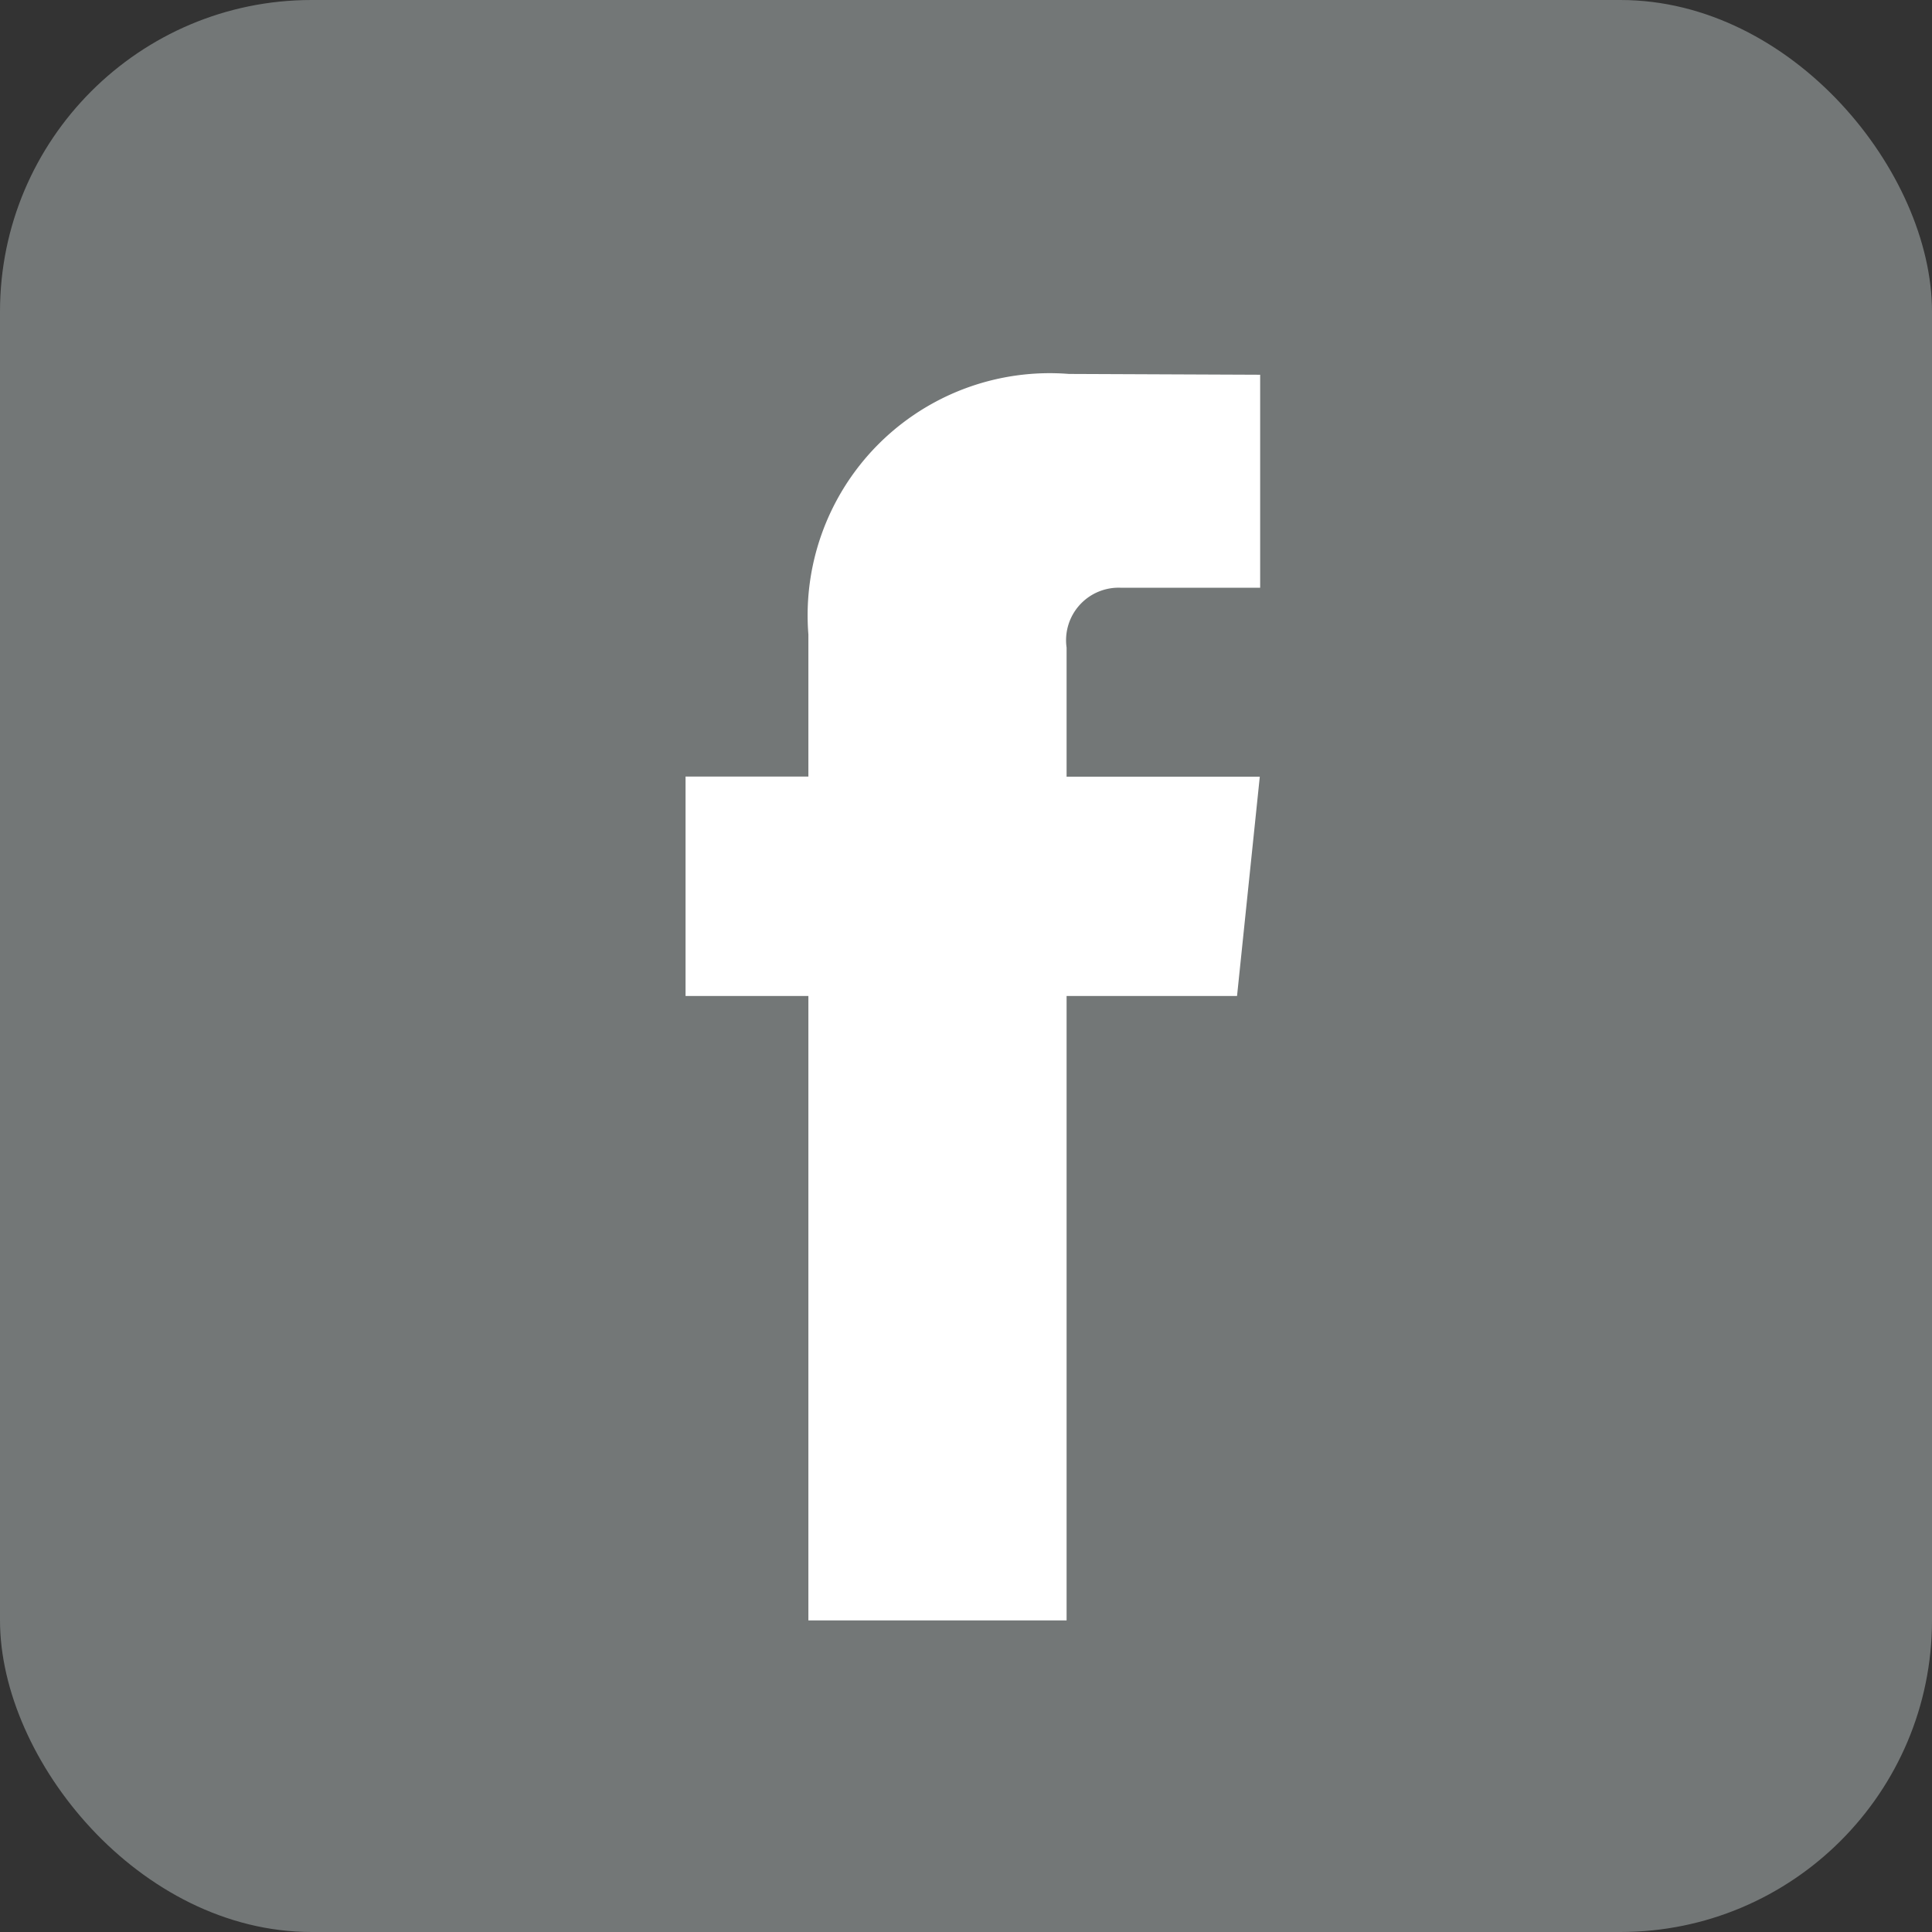
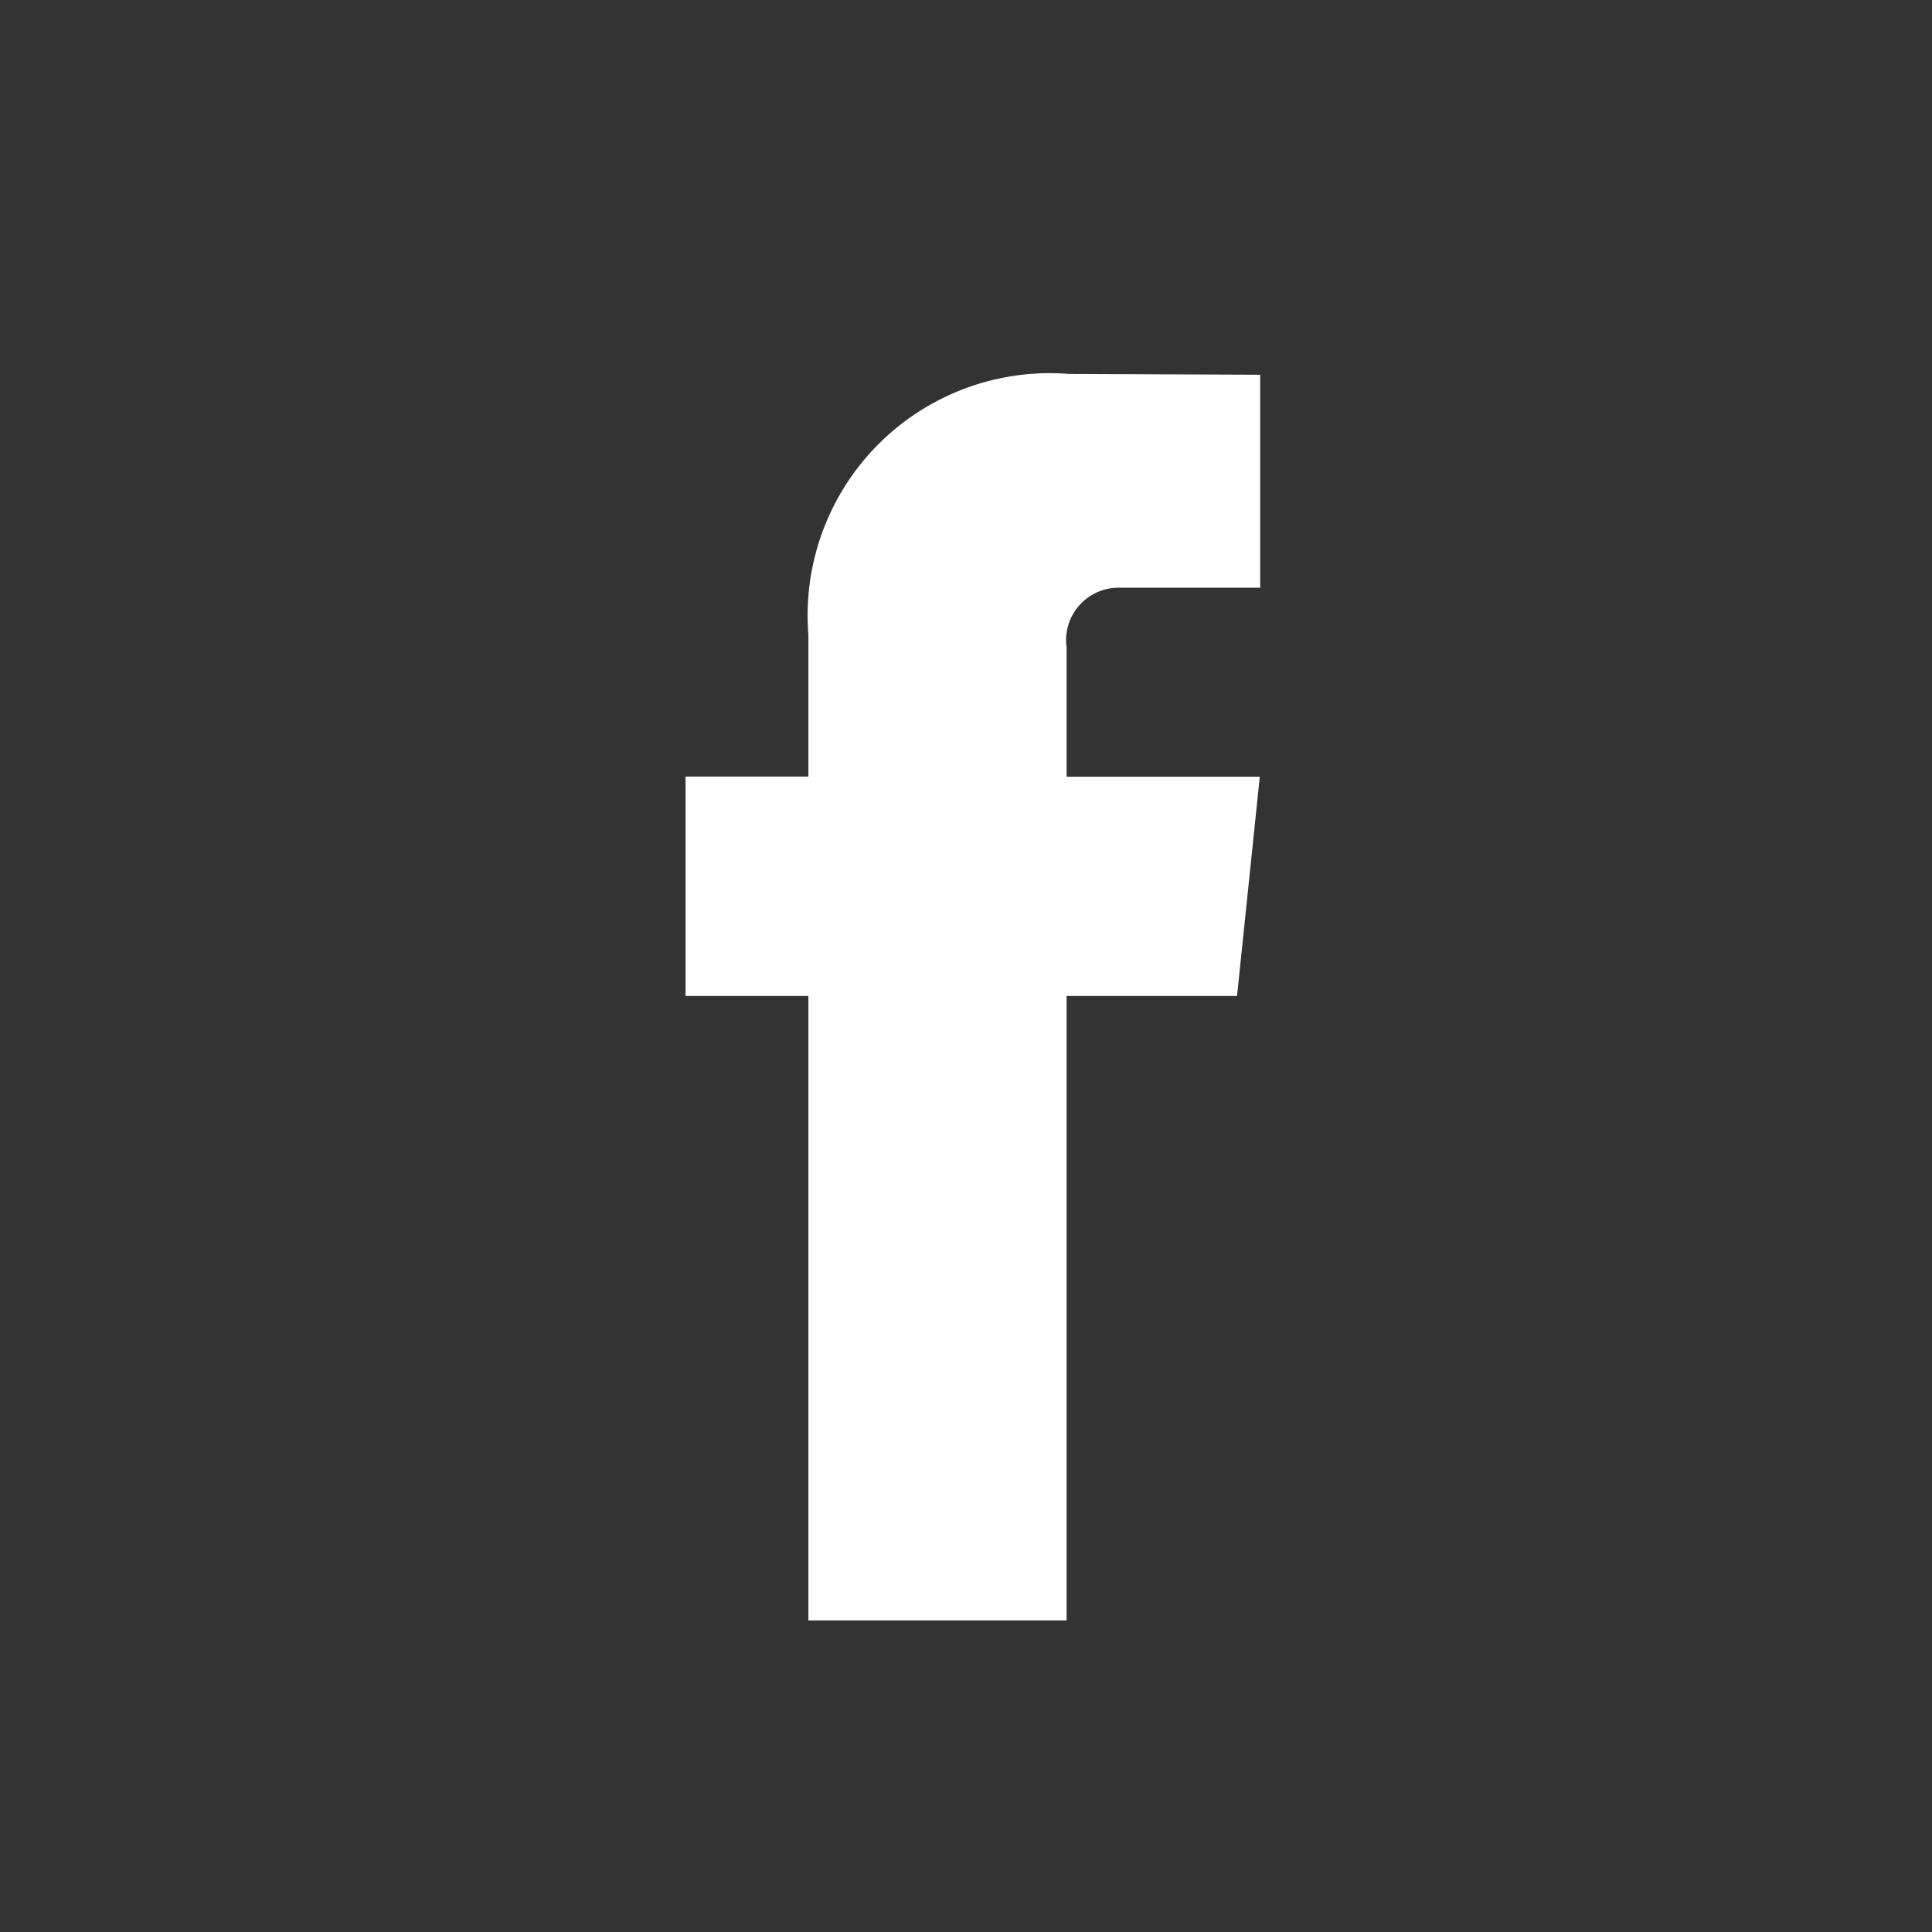
<svg xmlns="http://www.w3.org/2000/svg" width="31" height="31" viewBox="0 0 31 31">
  <rect x="0" y="0" width="31" height="31" fill="#333333" stroke="none" />
  <g id="fb" transform="translate(4388 -2184)">
-     <rect id="Rectangle_14" data-name="Rectangle 14" width="31" height="31" rx="5" transform="translate(-4388 2184)" fill="#737777" />
    <g id="facebook" transform="translate(-4411 2296)">
      <path id="Path_15" data-name="Path 15" d="M46.661,31.744H43.926V41.763H39.783V31.744H37.812V28.223h1.971V25.944a3.885,3.885,0,0,1,4.18-4.181l3.069.013v3.418H44.805a.843.843,0,0,0-.879.96v2.072h3.1Z" transform="translate(-3.812 -127.763)" fill="#fff" />
    </g>
  </g>
</svg>